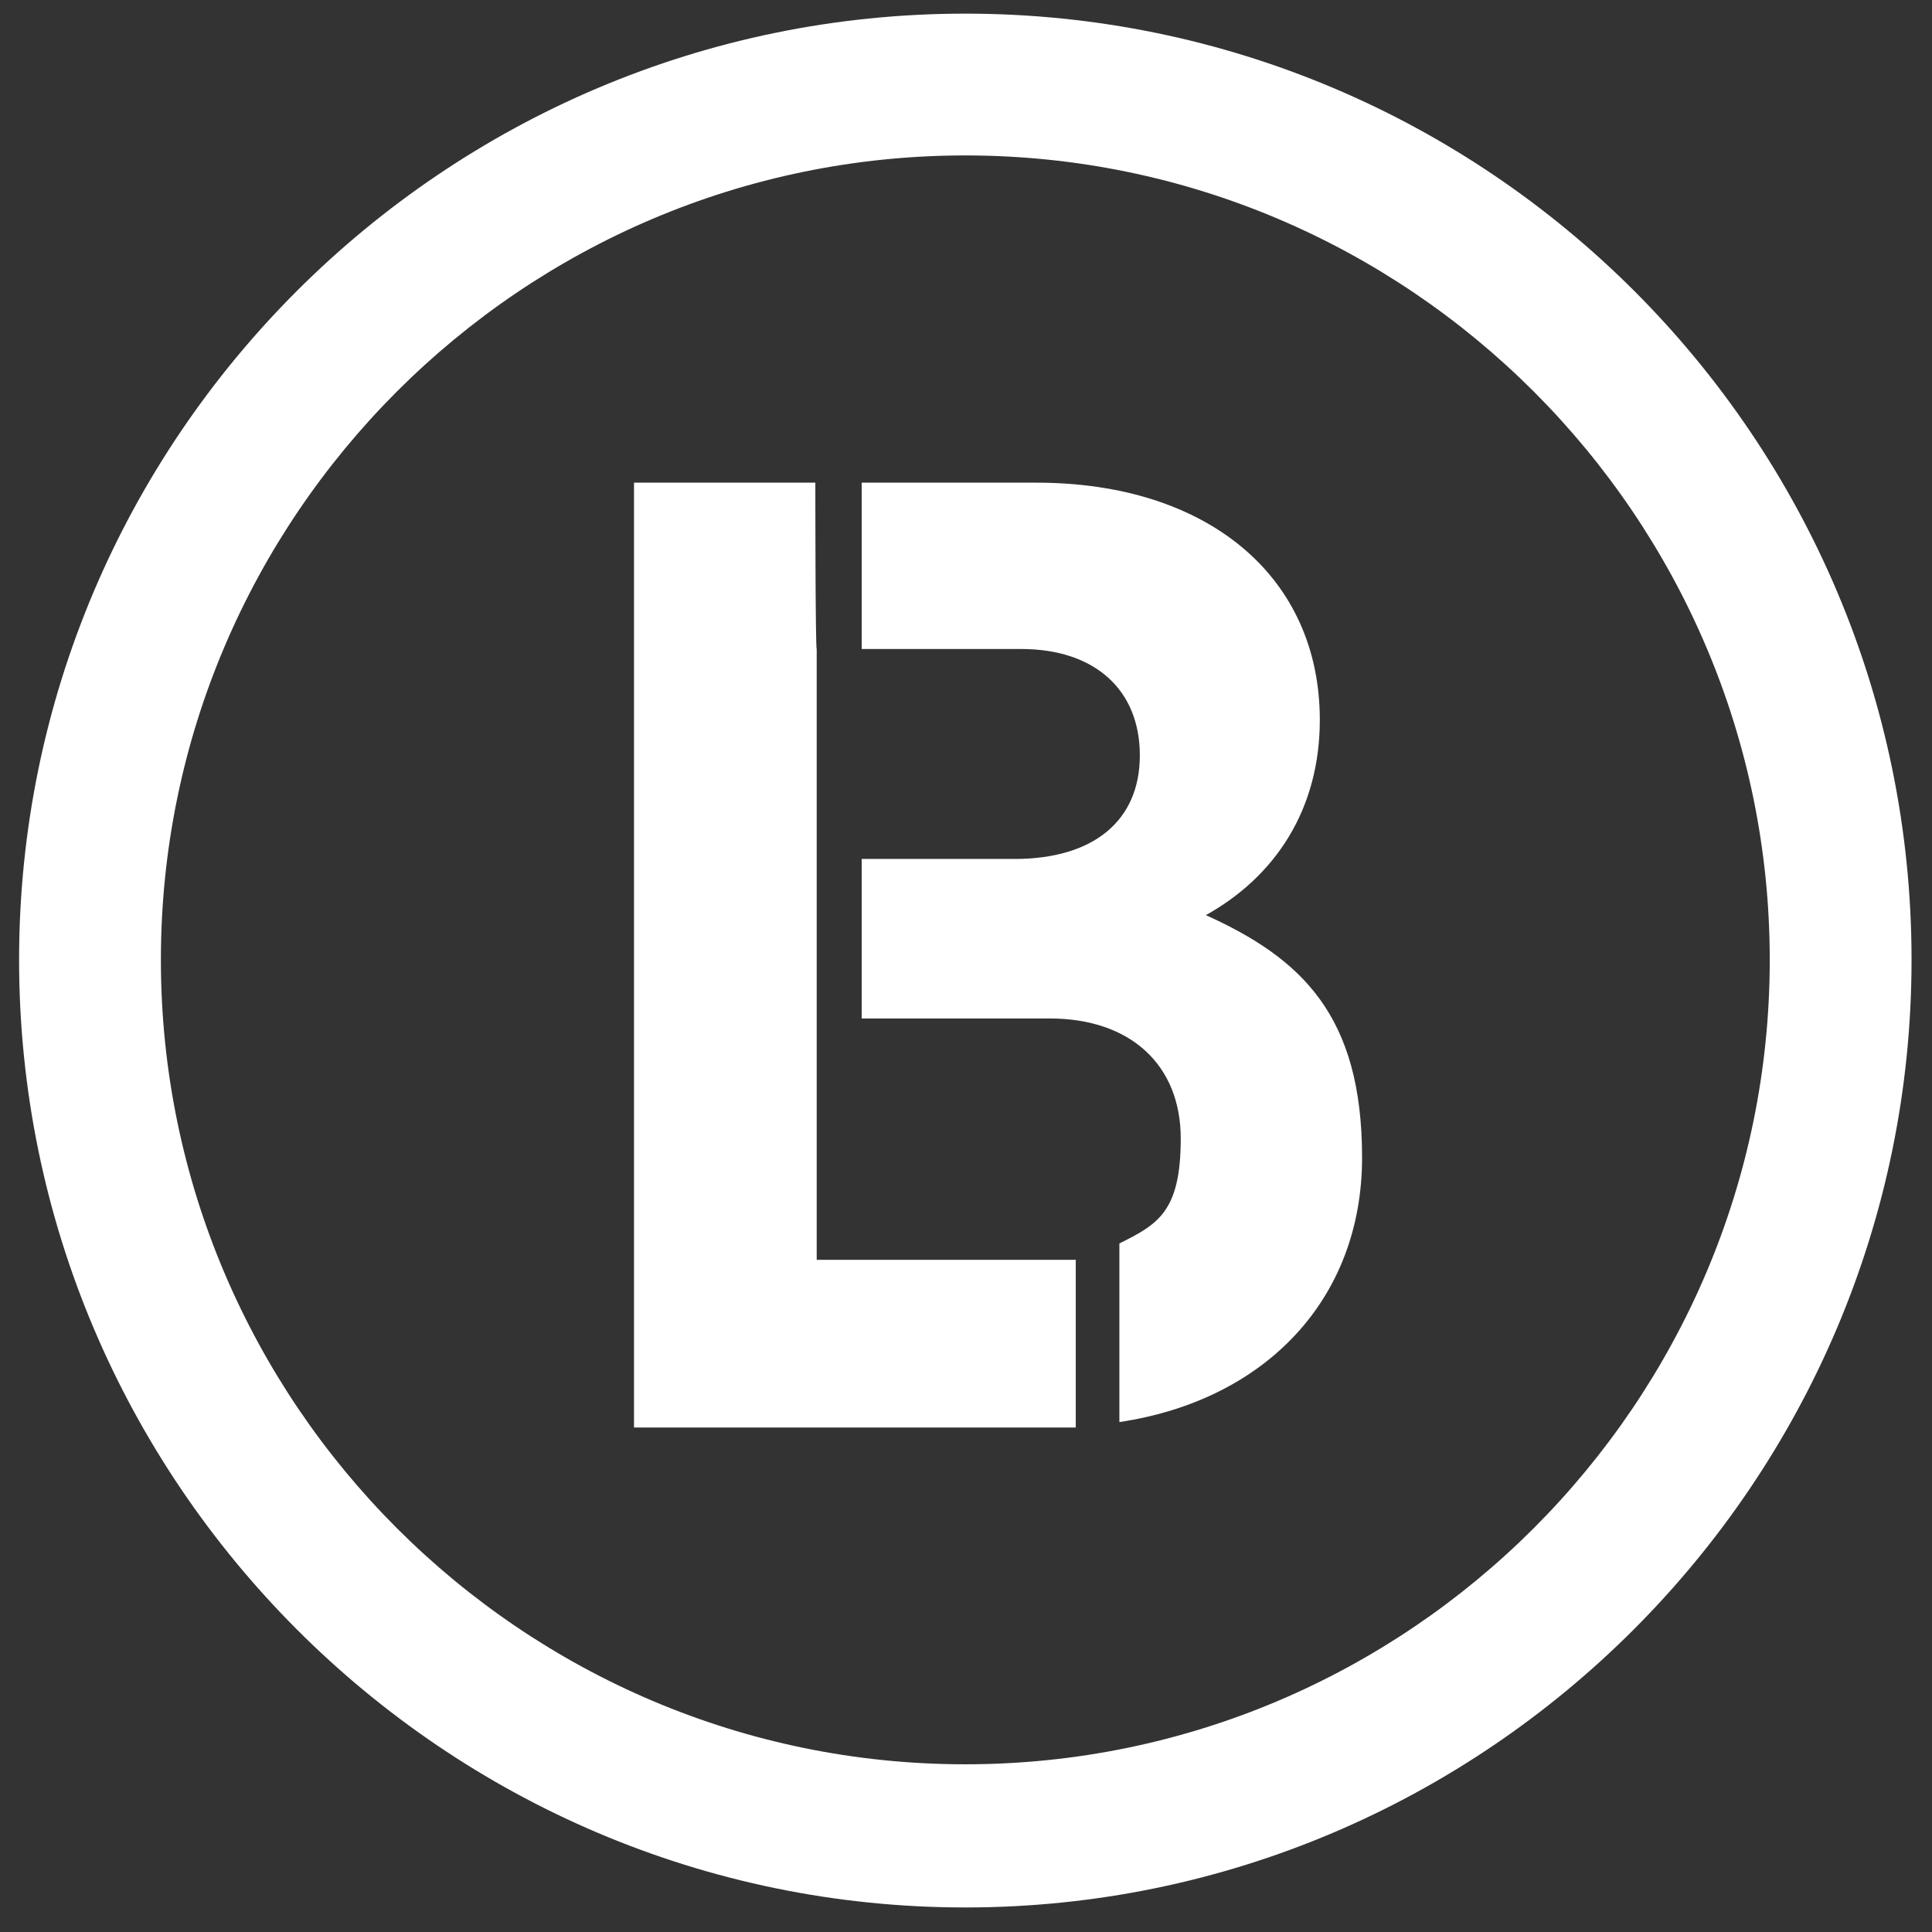
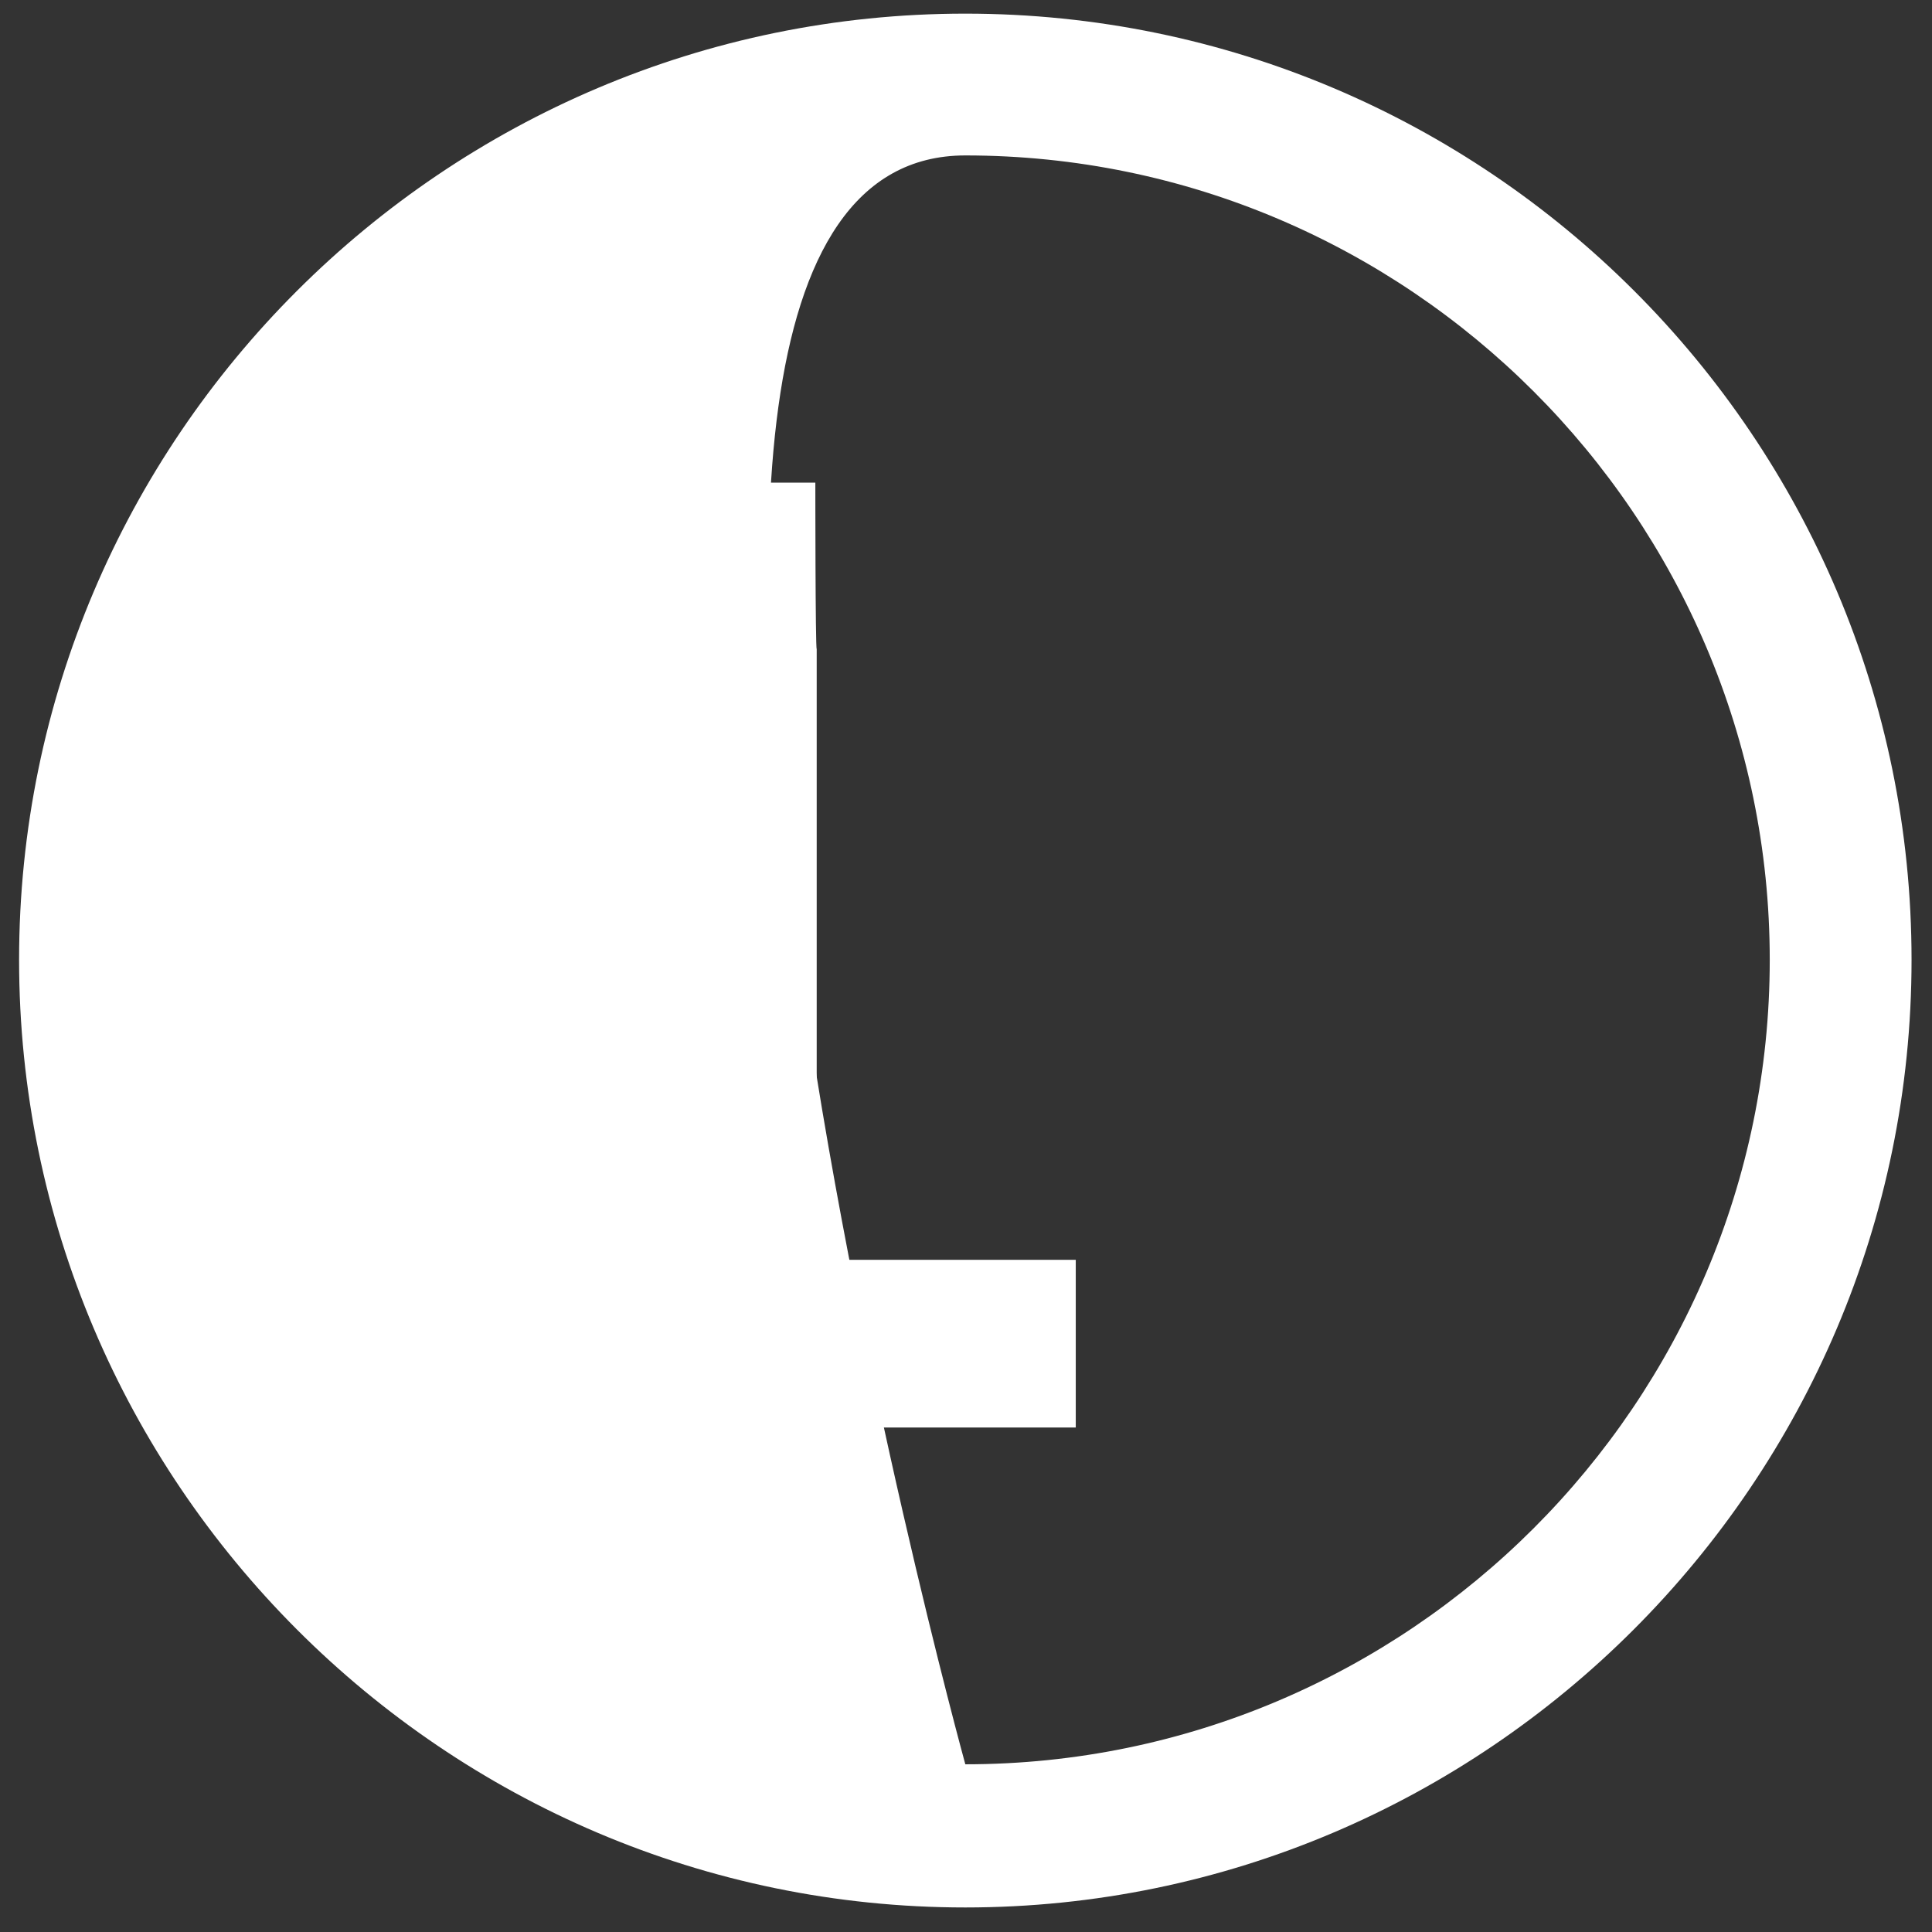
<svg xmlns="http://www.w3.org/2000/svg" id="Layer_1" version="1.1" viewBox="0 0 141.7 141.7">
  <rect x="0" y="0" width="141.7" height="141.7" fill="#333333" stroke="none" />
  <defs>
    <style> .st0 { fill: #fff; } </style>
  </defs>
-   <path class="st0" d="M70.8,1C32.6,1,1.4,32.1,1.4,70.4s31.2,69.5,69.4,69.5,69.4-31.2,69.4-69.5S109.1,1,70.8,1ZM70.8,129.4c-32.5,0-59-26.5-59-59S38.3,11.4,70.8,11.4s59,26.5,59,59-26.5,59-59,59Z" />
+   <path class="st0" d="M70.8,1C32.6,1,1.4,32.1,1.4,70.4s31.2,69.5,69.4,69.5,69.4-31.2,69.4-69.5S109.1,1,70.8,1ZM70.8,129.4S38.3,11.4,70.8,11.4s59,26.5,59,59-26.5,59-59,59Z" />
  <path class="st0" d="M76.9,92.4h-5s0,0,0,0h-12v-44.8c-.1,0-.1-12.2-.1-12.2h-13.3v69.3h31.4c.4,0,.7,0,1,0v-12.3c-.7,0-1.3,0-1.9,0Z" />
-   <path class="st0" d="M88.3,67.2c5.3-2.9,8.5-7.9,8.5-14.4,0-10.5-8.2-17.4-20.8-17.4h-12.8v12.2h11.7c5.4,0,8.7,3,8.7,7.8s-3.4,7.6-9.2,7.6h-11.2v11.7h13.8c5.9,0,9.6,3.4,9.6,8.8s-1.7,6.3-4.5,7.7v13.1c10.7-1.6,17.8-9,17.8-19.4s-4.4-14.6-11.5-17.8Z" />
</svg>